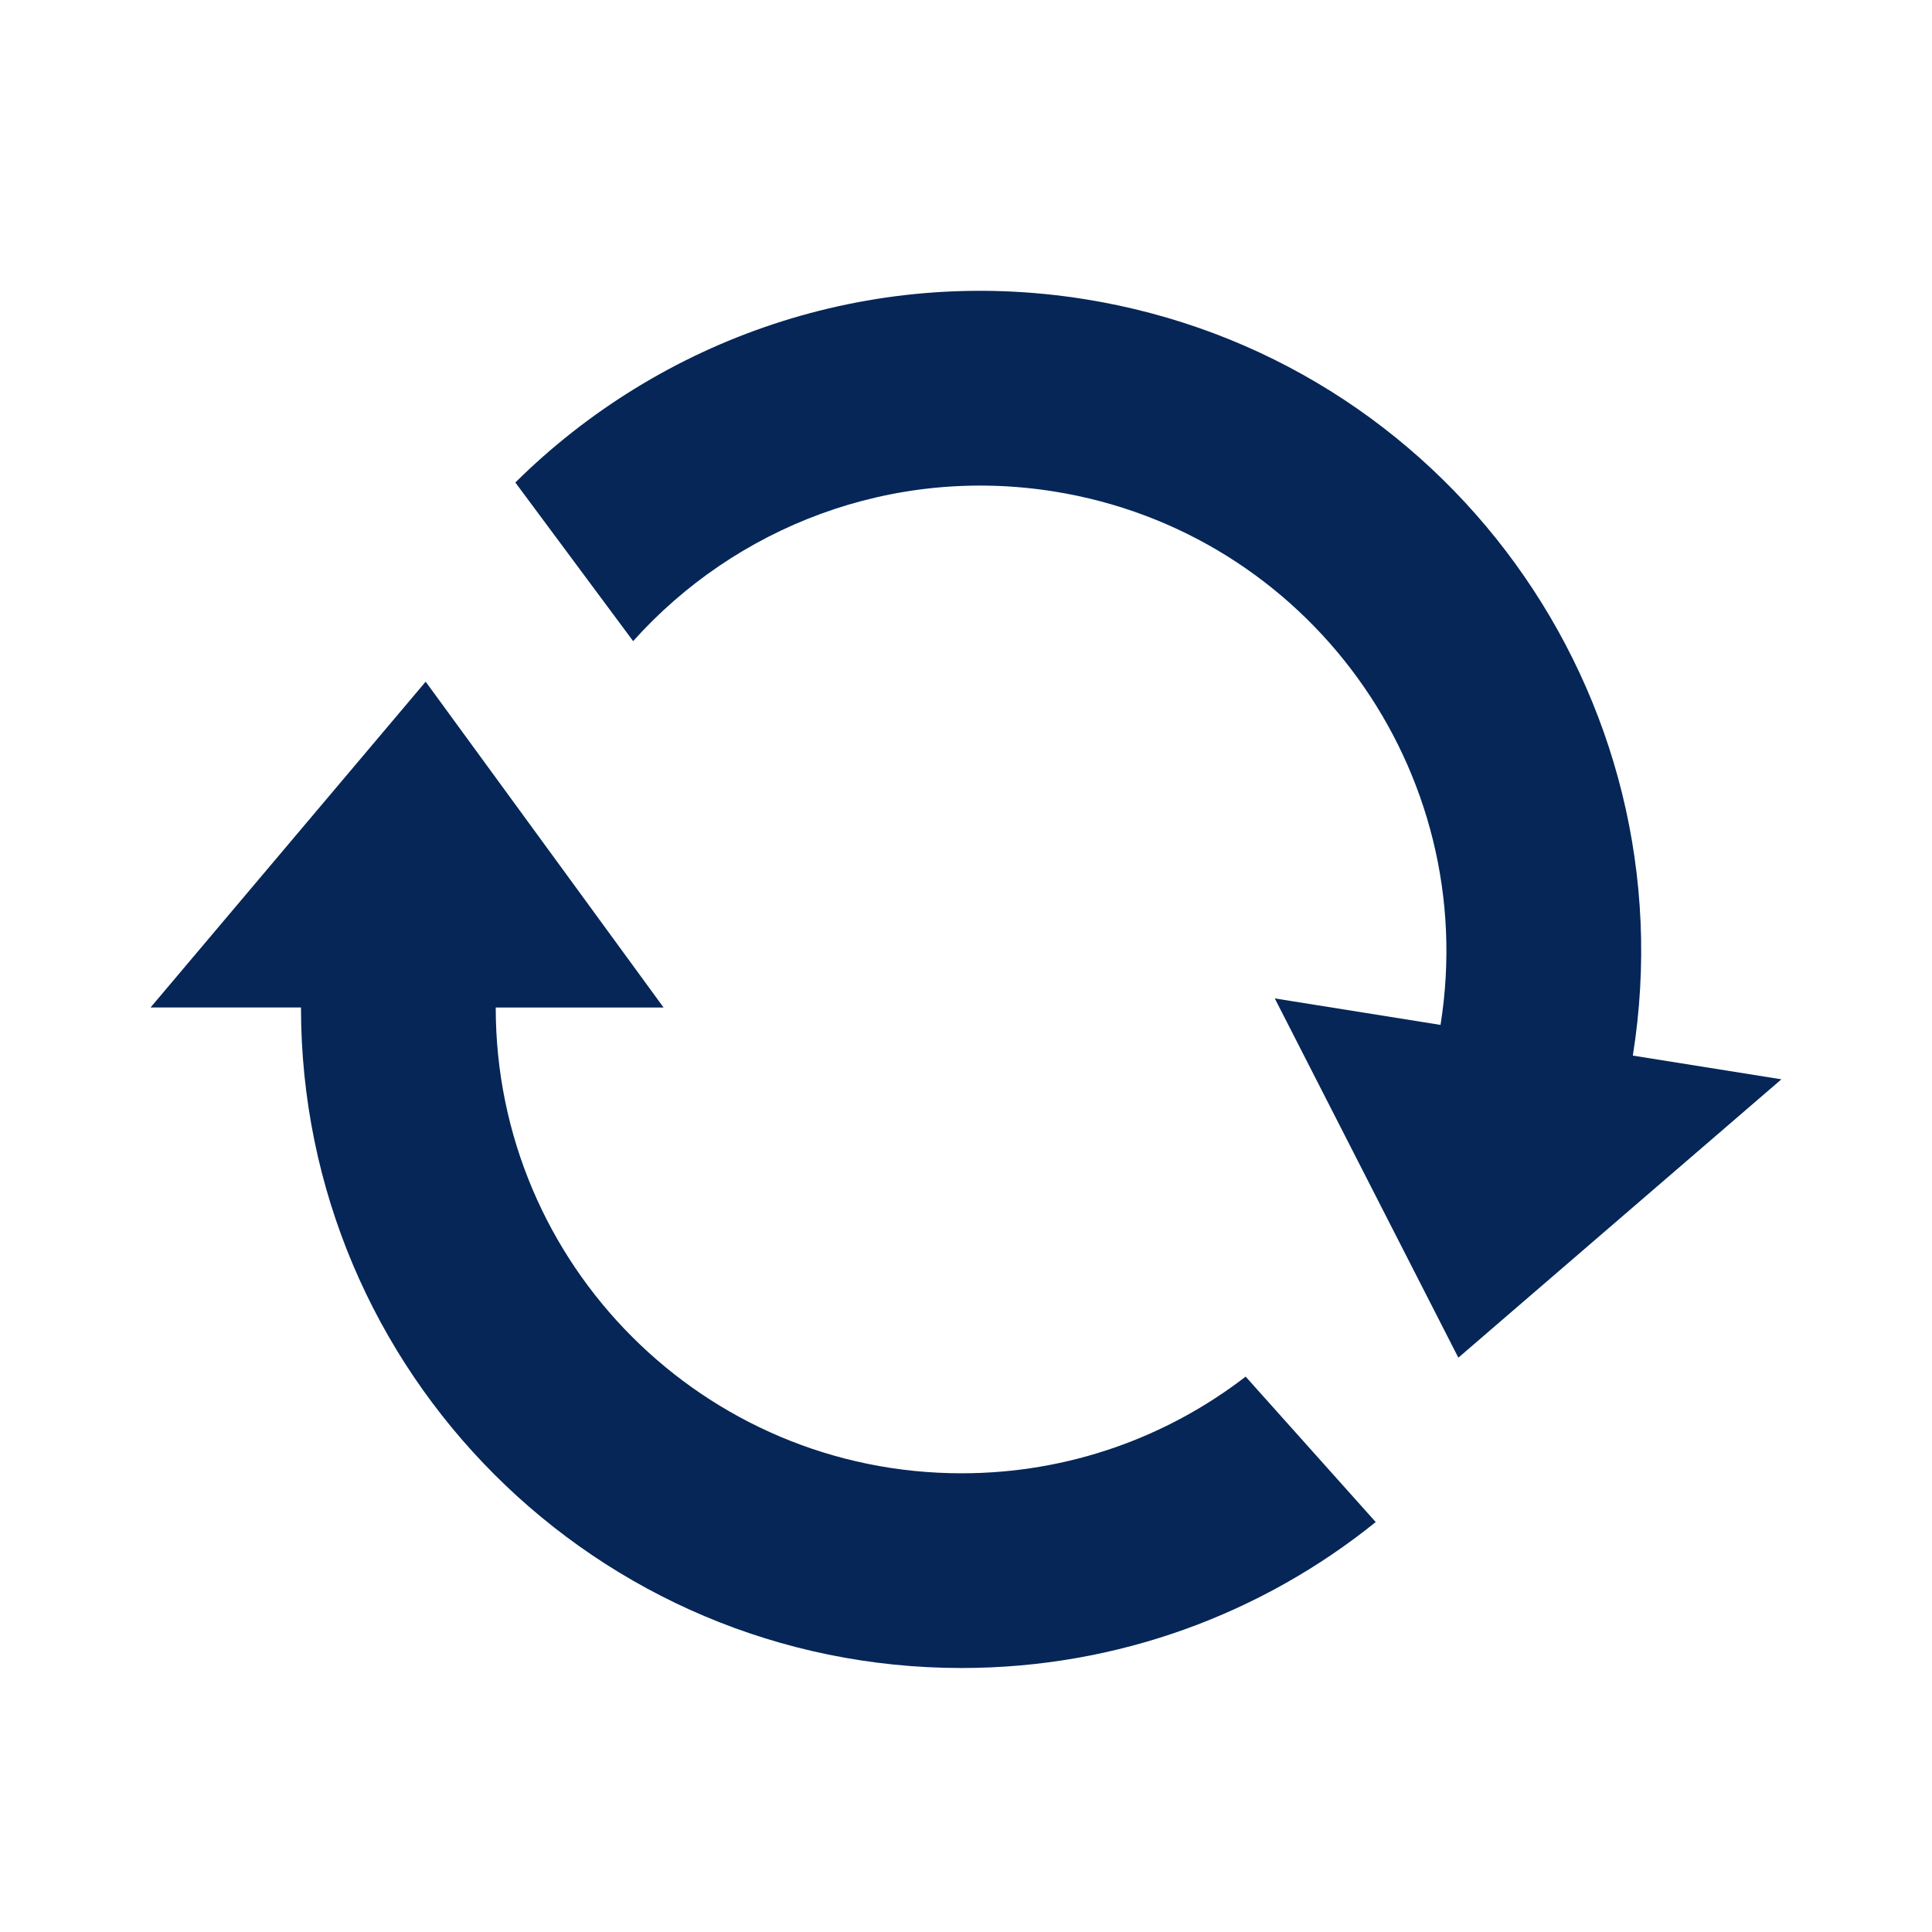
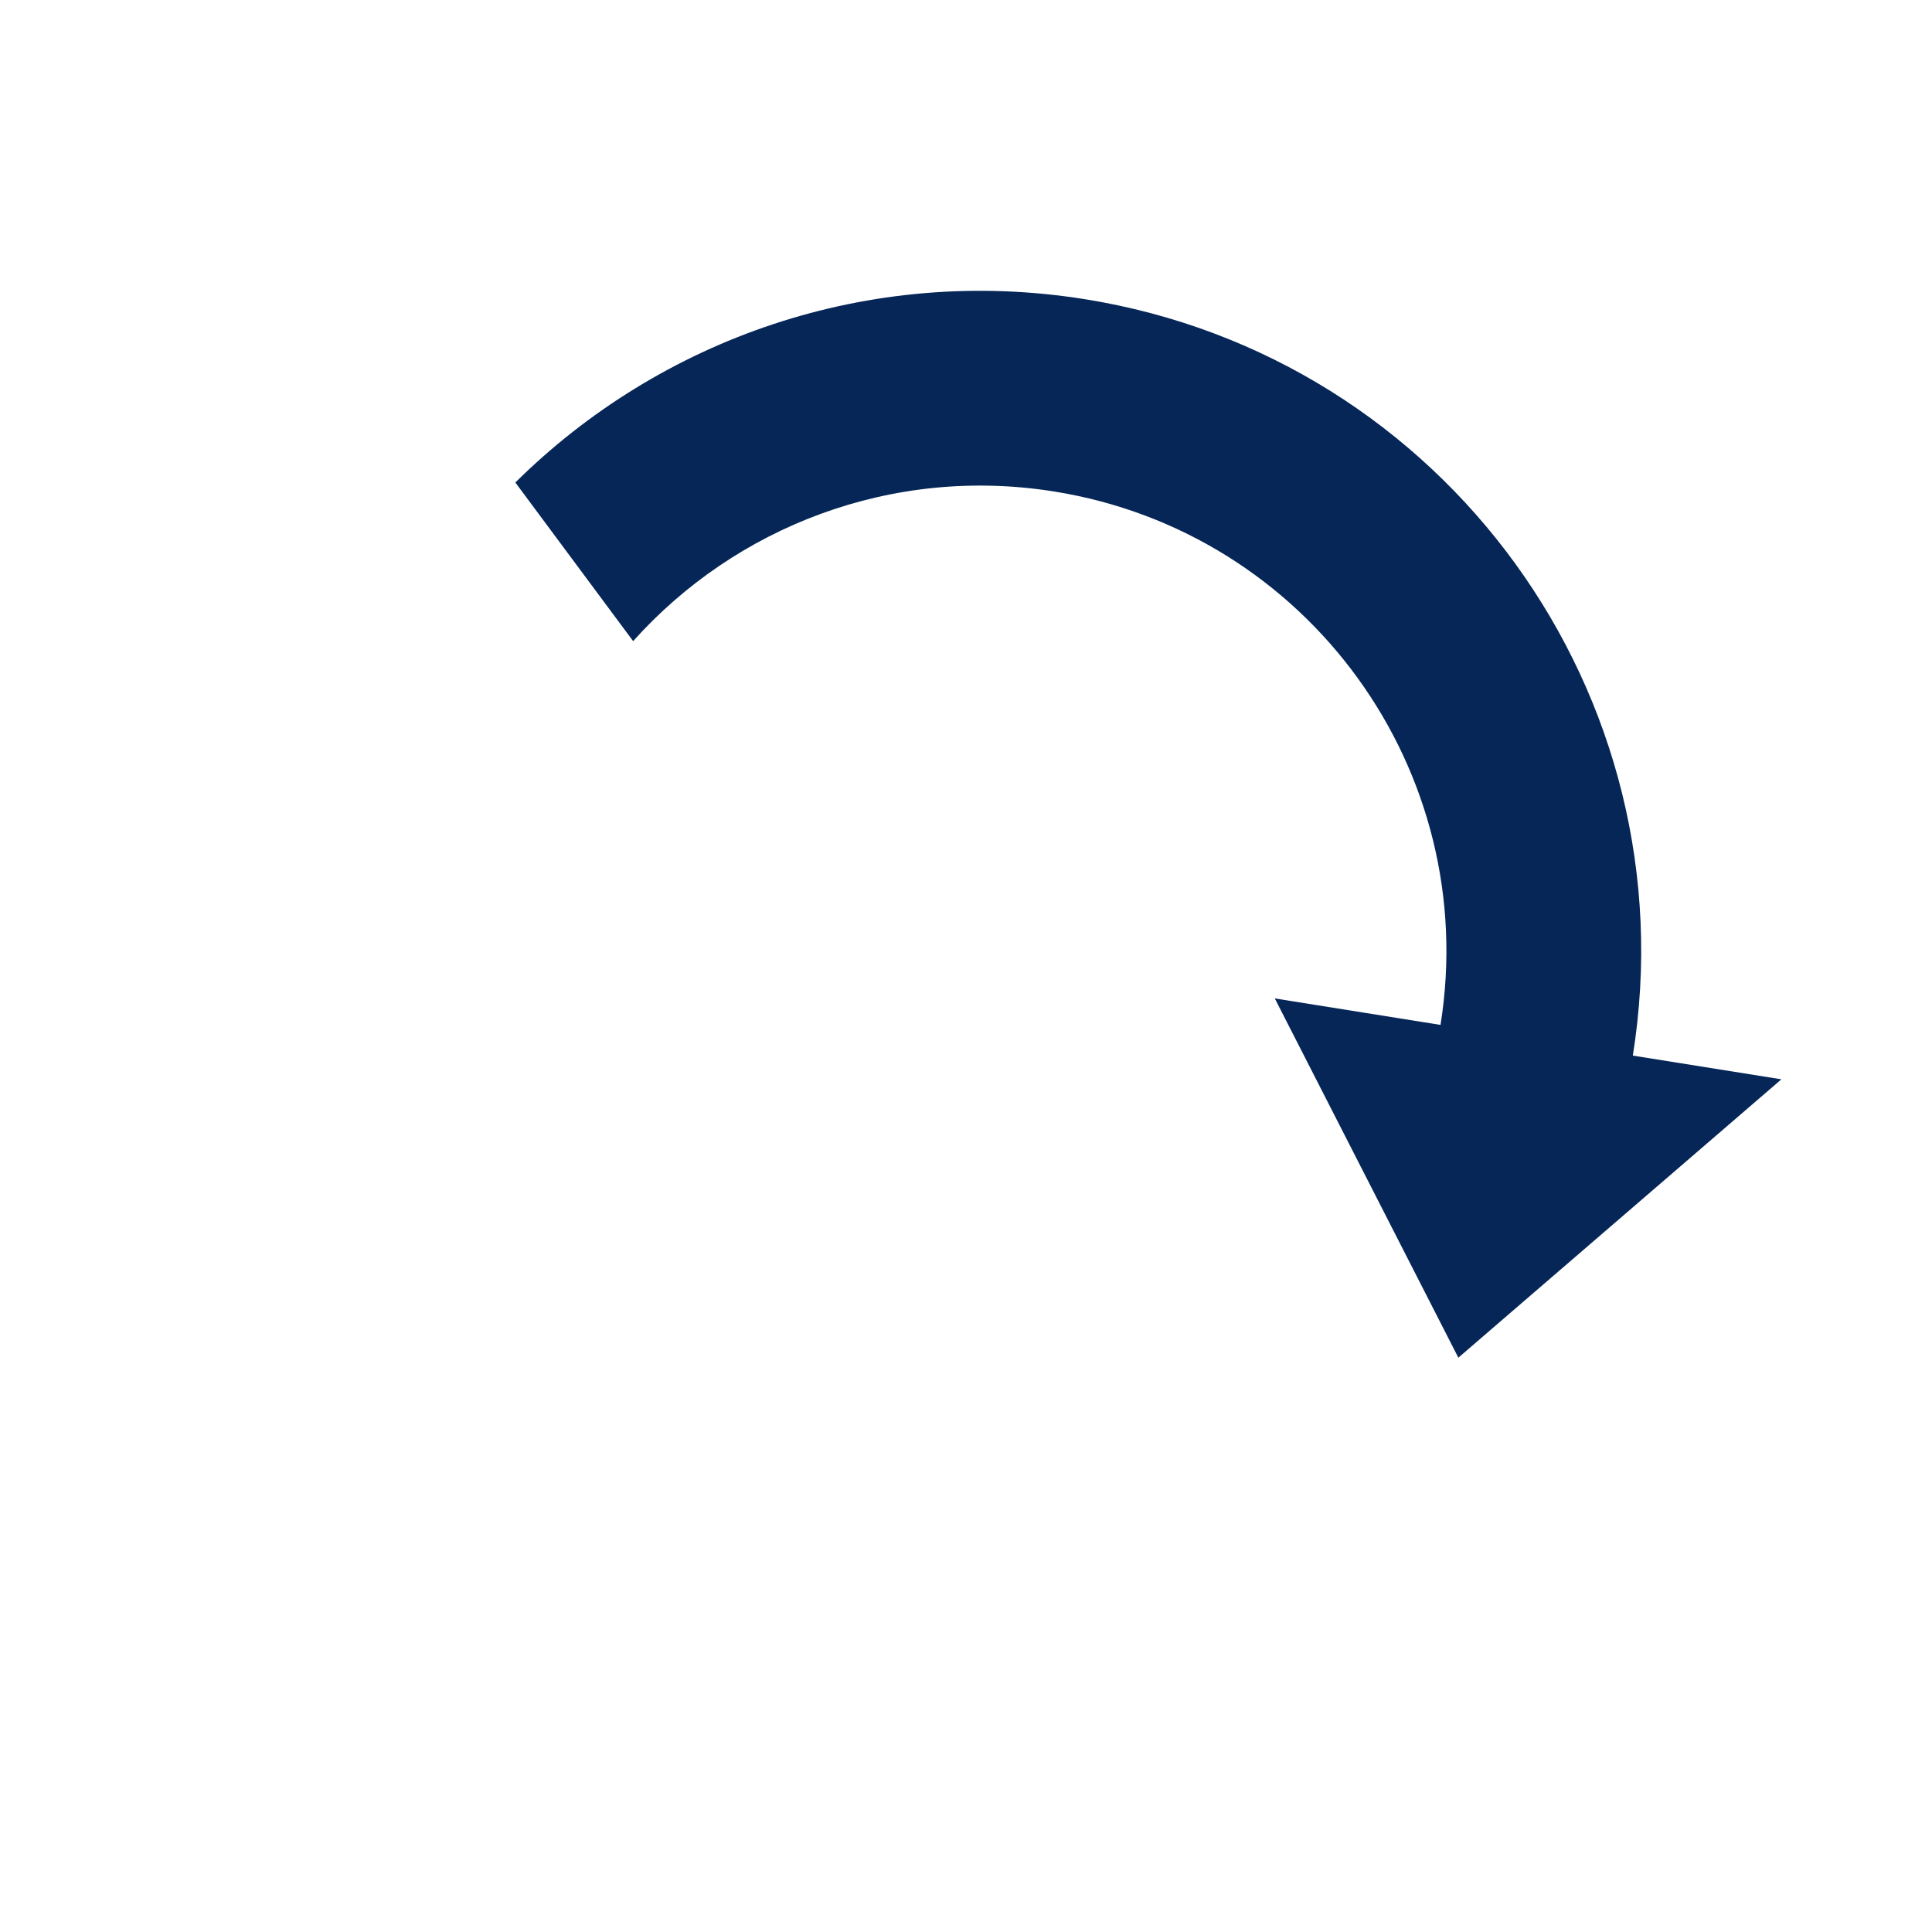
<svg xmlns="http://www.w3.org/2000/svg" width="1200" zoomAndPan="magnify" viewBox="0 0 900 900" height="1200" preserveAspectRatio="xMidYMid meet" version="1.2">
  <defs>
    <clipPath id="4a3a82dc9d">
-       <path d="M 70 317 L 641 317 L 641 777.395 L 70 777.395 Z M 70 317 " />
-     </clipPath>
+       </clipPath>
  </defs>
  <g id="53ff280053">
    <g clip-rule="nonzero" clip-path="url(#4a3a82dc9d)">
      <path style=" stroke:none;fill-rule:nonzero;fill:#052657;fill-opacity:1;" d="M 580.273 641.281 C 543.641 669.523 497.75 686.316 447.926 686.316 C 328.078 686.316 230.93 589.176 230.93 469.34 L 309.121 469.34 L 198.289 317.555 L 70.129 469.328 L 140.211 469.328 C 140.211 639.262 277.965 777.023 447.926 777.023 C 520.98 777.023 588.086 751.562 640.863 709.035 Z M 580.273 641.281 " />
    </g>
    <path style=" stroke:none;fill-rule:nonzero;fill:#052657;fill-opacity:1;" d="M 240.07 224.766 C 307.418 158.062 404.559 123.277 505.324 139.367 C 673.129 166.176 787.434 323.934 760.637 491.738 L 829.848 502.785 L 679.355 632.457 L 593.848 465.105 L 671.051 477.441 C 689.949 359.094 609.34 247.859 491.016 228.949 C 415.316 216.867 342.52 245.5 294.938 298.664 Z M 240.07 224.766 " />
  </g>
</svg>